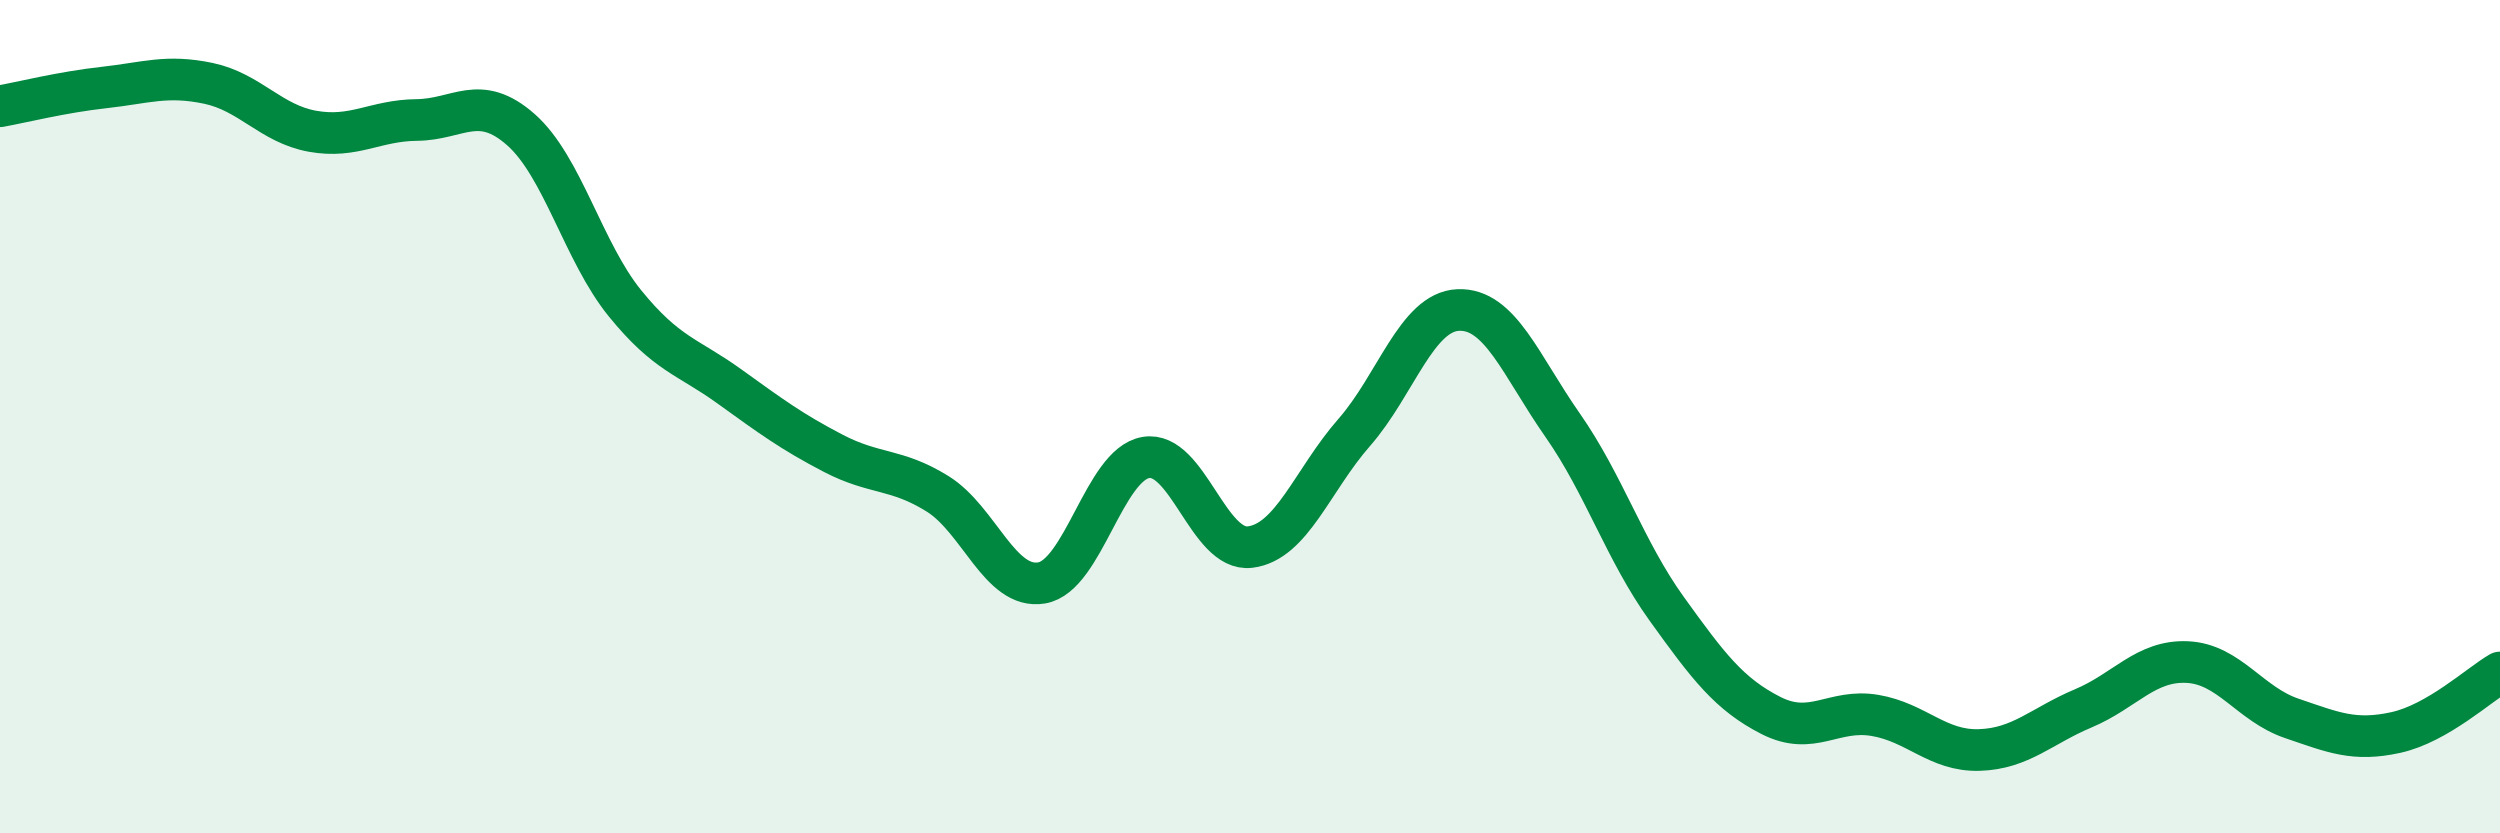
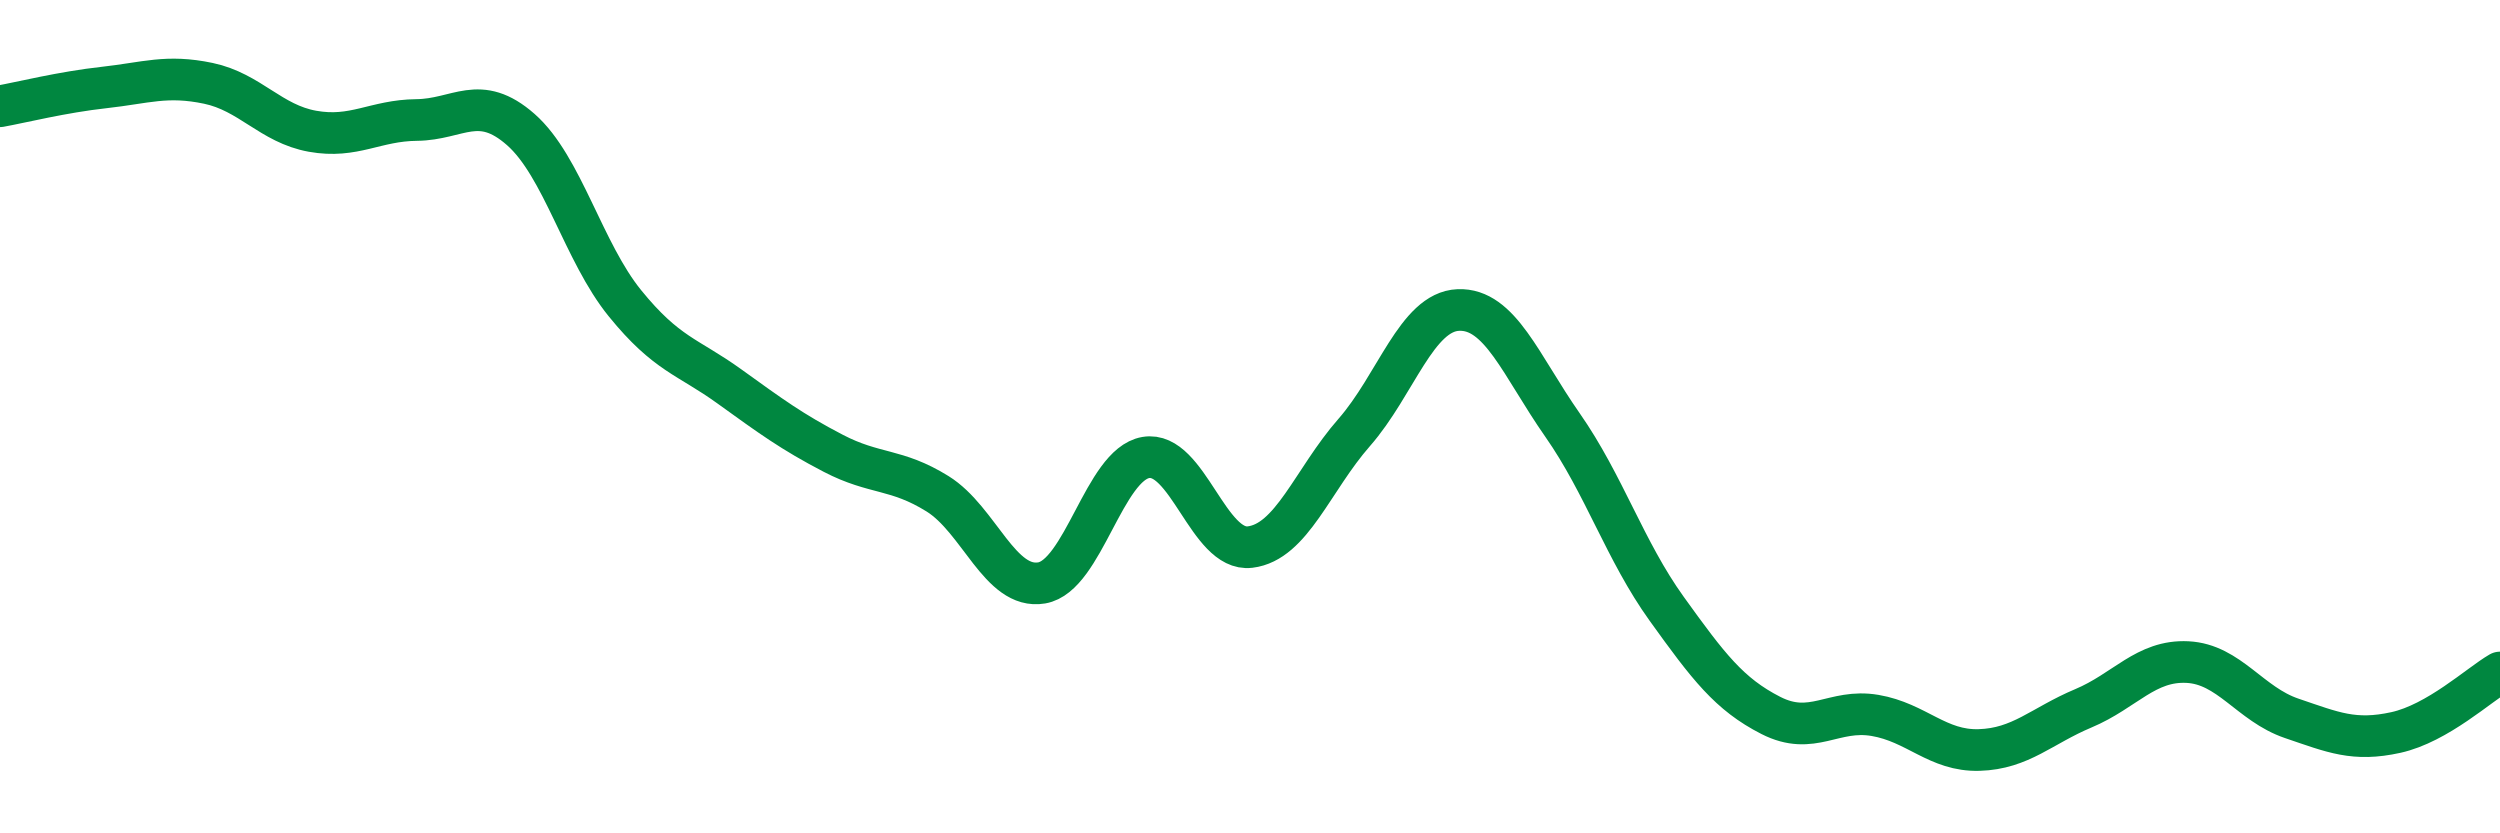
<svg xmlns="http://www.w3.org/2000/svg" width="60" height="20" viewBox="0 0 60 20">
-   <path d="M 0,2.55 C 0.5,2.46 1.5,2.21 2.5,2.1 C 3.5,1.99 4,1.79 5,2 C 6,2.21 6.5,2.97 7.5,3.15 C 8.5,3.33 9,2.89 10,2.88 C 11,2.87 11.5,2.23 12.5,3.11 C 13.5,3.99 14,6.05 15,7.28 C 16,8.51 16.5,8.55 17.5,9.27 C 18.5,9.99 19,10.36 20,10.88 C 21,11.4 21.5,11.23 22.5,11.85 C 23.5,12.47 24,14.16 25,13.99 C 26,13.82 26.5,11.15 27.5,10.98 C 28.5,10.81 29,13.25 30,13.13 C 31,13.01 31.5,11.52 32.5,10.38 C 33.5,9.24 34,7.48 35,7.44 C 36,7.4 36.5,8.77 37.5,10.2 C 38.5,11.63 39,13.22 40,14.61 C 41,16 41.5,16.66 42.5,17.17 C 43.5,17.68 44,17 45,17.17 C 46,17.34 46.5,18.03 47.5,18 C 48.5,17.97 49,17.42 50,17 C 51,16.58 51.5,15.84 52.5,15.89 C 53.5,15.94 54,16.9 55,17.24 C 56,17.58 56.5,17.8 57.5,17.58 C 58.5,17.36 59.5,16.43 60,16.14L60 20L0 20Z" fill="#008740" opacity="0.1" stroke-linecap="round" stroke-linejoin="round" />
  <path d="M 0,2.55 C 0.5,2.46 1.5,2.21 2.5,2.1 C 3.5,1.99 4,1.79 5,2 C 6,2.21 6.5,2.97 7.5,3.15 C 8.5,3.33 9,2.89 10,2.88 C 11,2.87 11.5,2.23 12.5,3.11 C 13.5,3.99 14,6.05 15,7.28 C 16,8.51 16.5,8.55 17.5,9.27 C 18.5,9.99 19,10.36 20,10.88 C 21,11.4 21.5,11.23 22.5,11.85 C 23.5,12.47 24,14.16 25,13.99 C 26,13.82 26.5,11.15 27.5,10.98 C 28.5,10.81 29,13.25 30,13.13 C 31,13.01 31.5,11.52 32.5,10.38 C 33.5,9.24 34,7.48 35,7.44 C 36,7.4 36.5,8.77 37.5,10.2 C 38.5,11.63 39,13.22 40,14.61 C 41,16 41.5,16.66 42.5,17.17 C 43.5,17.68 44,17 45,17.17 C 46,17.34 46.5,18.03 47.5,18 C 48.5,17.97 49,17.42 50,17 C 51,16.58 51.5,15.84 52.5,15.89 C 53.5,15.94 54,16.9 55,17.24 C 56,17.58 56.5,17.8 57.5,17.58 C 58.5,17.36 59.5,16.43 60,16.14" stroke="#008740" stroke-width="1" fill="none" stroke-linecap="round" stroke-linejoin="round" />
</svg>